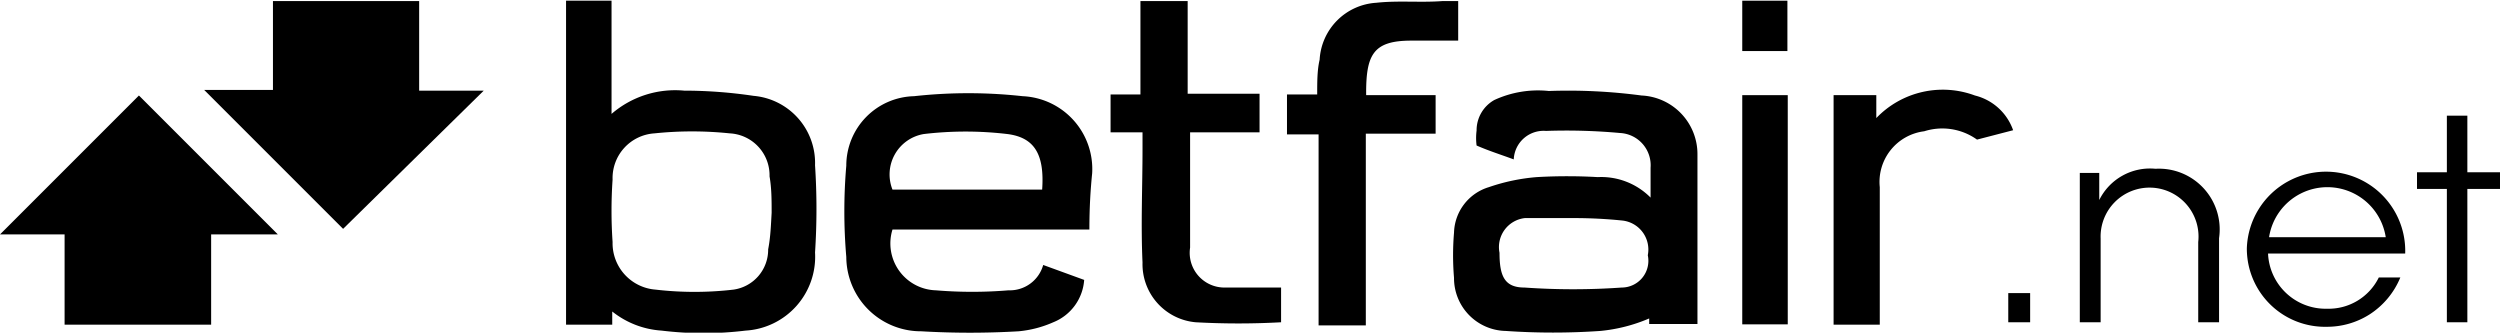
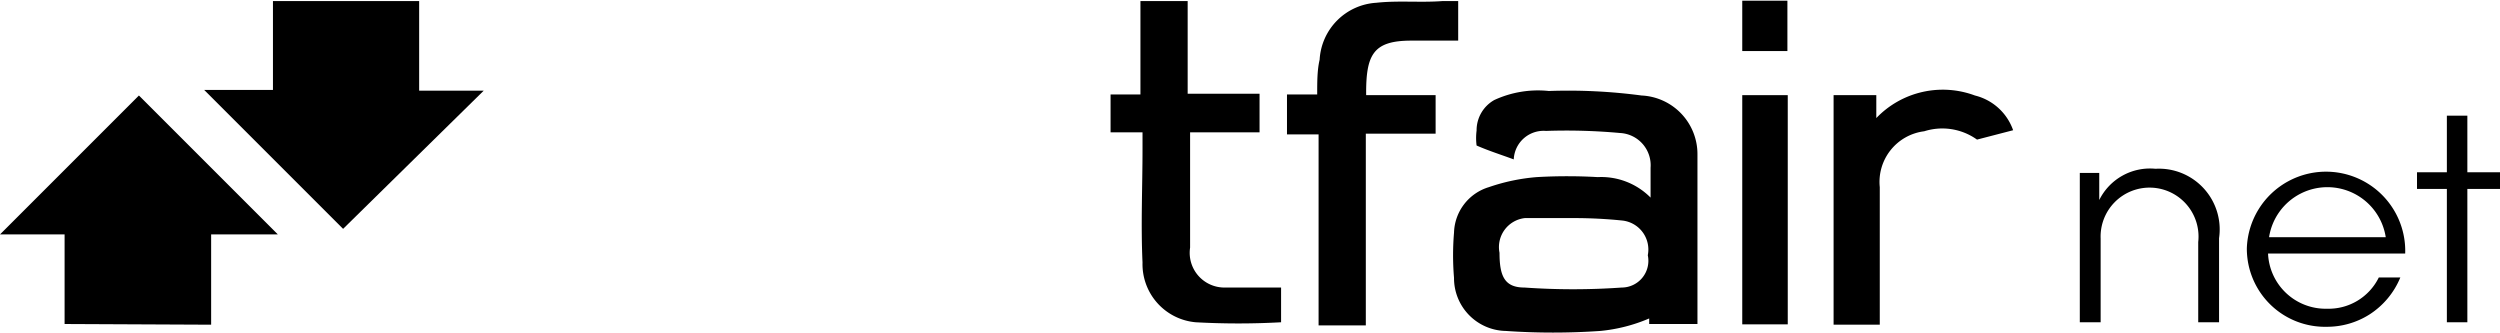
<svg xmlns="http://www.w3.org/2000/svg" width="71.99" height="9.58" viewBox="0 0 71.99 9.58">
  <title>ds46353_logo_v1</title>
-   <path d="M11.6,64.74h1.31V68A2.8,2.8,0,0,1,15,67.33a13.64,13.64,0,0,1,2,.15,1.94,1.94,0,0,1,1.77,2,19.32,19.32,0,0,1,0,2.51,2.13,2.13,0,0,1-2,2.25,10,10,0,0,1-2.42,0,2.54,2.54,0,0,1-1.42-.55l0,0.38H11.6V64.74Zm5.92,6.11c0-.36,0-0.71-0.06-1.05a1.21,1.21,0,0,0-1.15-1.24,10.44,10.44,0,0,0-2.16,0,1.29,1.29,0,0,0-1.21,1.33,13.25,13.25,0,0,0,0,1.8,1.34,1.34,0,0,0,1.24,1.37,9.71,9.71,0,0,0,2.24,0,1.16,1.16,0,0,0,1-1.16C17.49,71.54,17.5,71.19,17.52,70.85Z" transform="translate(4.7 -64.72)" />
  <path d="M42.79,74.05c0-.08,0-0.17,0-0.16a4.68,4.68,0,0,1-1.41.36,19.82,19.82,0,0,1-2.72,0,1.52,1.52,0,0,1-1.49-1.53,7.73,7.73,0,0,1,0-1.3,1.41,1.41,0,0,1,1-1.31,5.61,5.61,0,0,1,1.38-.29,15.34,15.34,0,0,1,1.76,0,2,2,0,0,1,1.52.59c0-.35,0-0.6,0-0.86a0.93,0.93,0,0,0-.88-1,17,17,0,0,0-2.13-.06,0.86,0.86,0,0,0-.93.82c-0.38-.14-0.73-0.25-1.07-0.4a1.67,1.67,0,0,1,0-.43,1,1,0,0,1,.51-0.88,3,3,0,0,1,1.57-.26,16,16,0,0,1,2.67.13,1.69,1.69,0,0,1,1.61,1.7c0,1.62,0,3.23,0,4.88H42.79ZM40.67,71c-0.5,0-.87,0-1.25,0l-0.21,0a0.84,0.84,0,0,0-.73,1c0,0.68.15,1,.72,1A19.88,19.88,0,0,0,42,73a0.77,0.77,0,0,0,.75-0.93,0.84,0.84,0,0,0-.74-1A13.62,13.62,0,0,0,40.67,71Z" transform="translate(4.7 -64.72)" />
-   <path d="M26.67,71.33H21a1.35,1.35,0,0,0,1.25,1.75,12.7,12.7,0,0,0,2.09,0,1,1,0,0,0,1-.73l1.18,0.43A1.42,1.42,0,0,1,25.63,74a3.18,3.18,0,0,1-1,.26,24.05,24.05,0,0,1-2.8,0,2.15,2.15,0,0,1-2.16-2.14,15.42,15.42,0,0,1,0-2.63,2,2,0,0,1,1.95-2,14.3,14.3,0,0,1,3.13,0,2.1,2.1,0,0,1,2,2.22C26.7,70.2,26.67,70.73,26.67,71.33Zm-1.36-1.15c0.07-1-.21-1.5-1-1.6a10.18,10.18,0,0,0-2.41,0,1.18,1.18,0,0,0-.9,1.6h4.32Z" transform="translate(4.7 -64.72)" />
-   <path d="M-2.84,74.05V71.47H-4.7l4-4,4,4H1.38v2.6H-2.84Z" transform="translate(4.7 -64.72)" />
+   <path d="M-2.84,74.05V71.47H-4.7l4-4,4,4H1.38v2.6Z" transform="translate(4.7 -64.72)" />
  <path d="M5.18,71.31l-4-4H3.16V64.75H7.37v2.58H9.23Z" transform="translate(4.7 -64.72)" />
  <path d="M32.36,67.44h0.87c0-.37,0-0.7.07-1a1.74,1.74,0,0,1,1.63-1.64c0.64-.07,1.28,0,1.92-0.05h0.44v1.14H35.94c-1.1,0-1.31.4-1.3,1.57h2v1.11H34.63v5.52H33.27v-5.5H32.36V67.44Z" transform="translate(4.7 -64.72)" />
  <path d="M32.19,73V74a22.27,22.27,0,0,1-2.46,0,1.68,1.68,0,0,1-1.53-1.72c-0.05-1.09,0-2.18,0-3.27,0-.15,0-0.3,0-0.48H27.28V67.44h0.86V64.75H29.5v2.67h2.07v1.11h-2c0,0.16,0,.28,0,0.39,0,1,0,2,0,2.93A1,1,0,0,0,30.58,73C31.11,73,31.64,73,32.19,73Z" transform="translate(4.7 -64.72)" />
  <path d="M52.23,68.74a1.72,1.72,0,0,0-1.52-.24,1.47,1.47,0,0,0-1.28,1.61c0,1.16,0,2.32,0,3.48,0,0.15,0,.3,0,0.48H48.1V67.46h1.23l0,0.66a2.65,2.65,0,0,1,2.84-.65,1.56,1.56,0,0,1,1.1,1" transform="translate(4.7 -64.72)" />
  <path d="M45.47,67.46h1.31v6.6H45.47v-6.6Z" transform="translate(4.7 -64.72)" />
  <path d="M45.47,64.74h1.3v1.45h-1.3V64.74Z" transform="translate(4.7 -64.72)" />
-   <path d="M53.76,74H53.13V73.16h0.63V74Z" transform="translate(4.7 -64.72)" />
  <path d="M55.18,69.7h0.57c0,0.24,0,.48,0,0.78a1.63,1.63,0,0,1,1.62-.9,1.75,1.75,0,0,1,1.83,2V74H58.6V71.69a1.41,1.41,0,1,0-2.81-.1V74h-0.6V69.7Z" transform="translate(4.7 -64.72)" />
  <path d="M60.61,72a1.66,1.66,0,0,0,1.7,1.61,1.61,1.61,0,0,0,1.49-.9h0.62a2.31,2.31,0,0,1-.88,1.06,2.28,2.28,0,0,1-1.24.36A2.25,2.25,0,0,1,60,71.87a2.28,2.28,0,1,1,4.56.15h-4ZM64,71.55a1.7,1.7,0,0,0-3.36,0H64Z" transform="translate(4.7 -64.72)" />
  <path d="M65.75,70.16H64.9V69.68h0.86V68.05h0.59v1.63h1v0.48h-1V74H65.76V70.16Z" transform="translate(4.7 -64.72)" />
</svg>